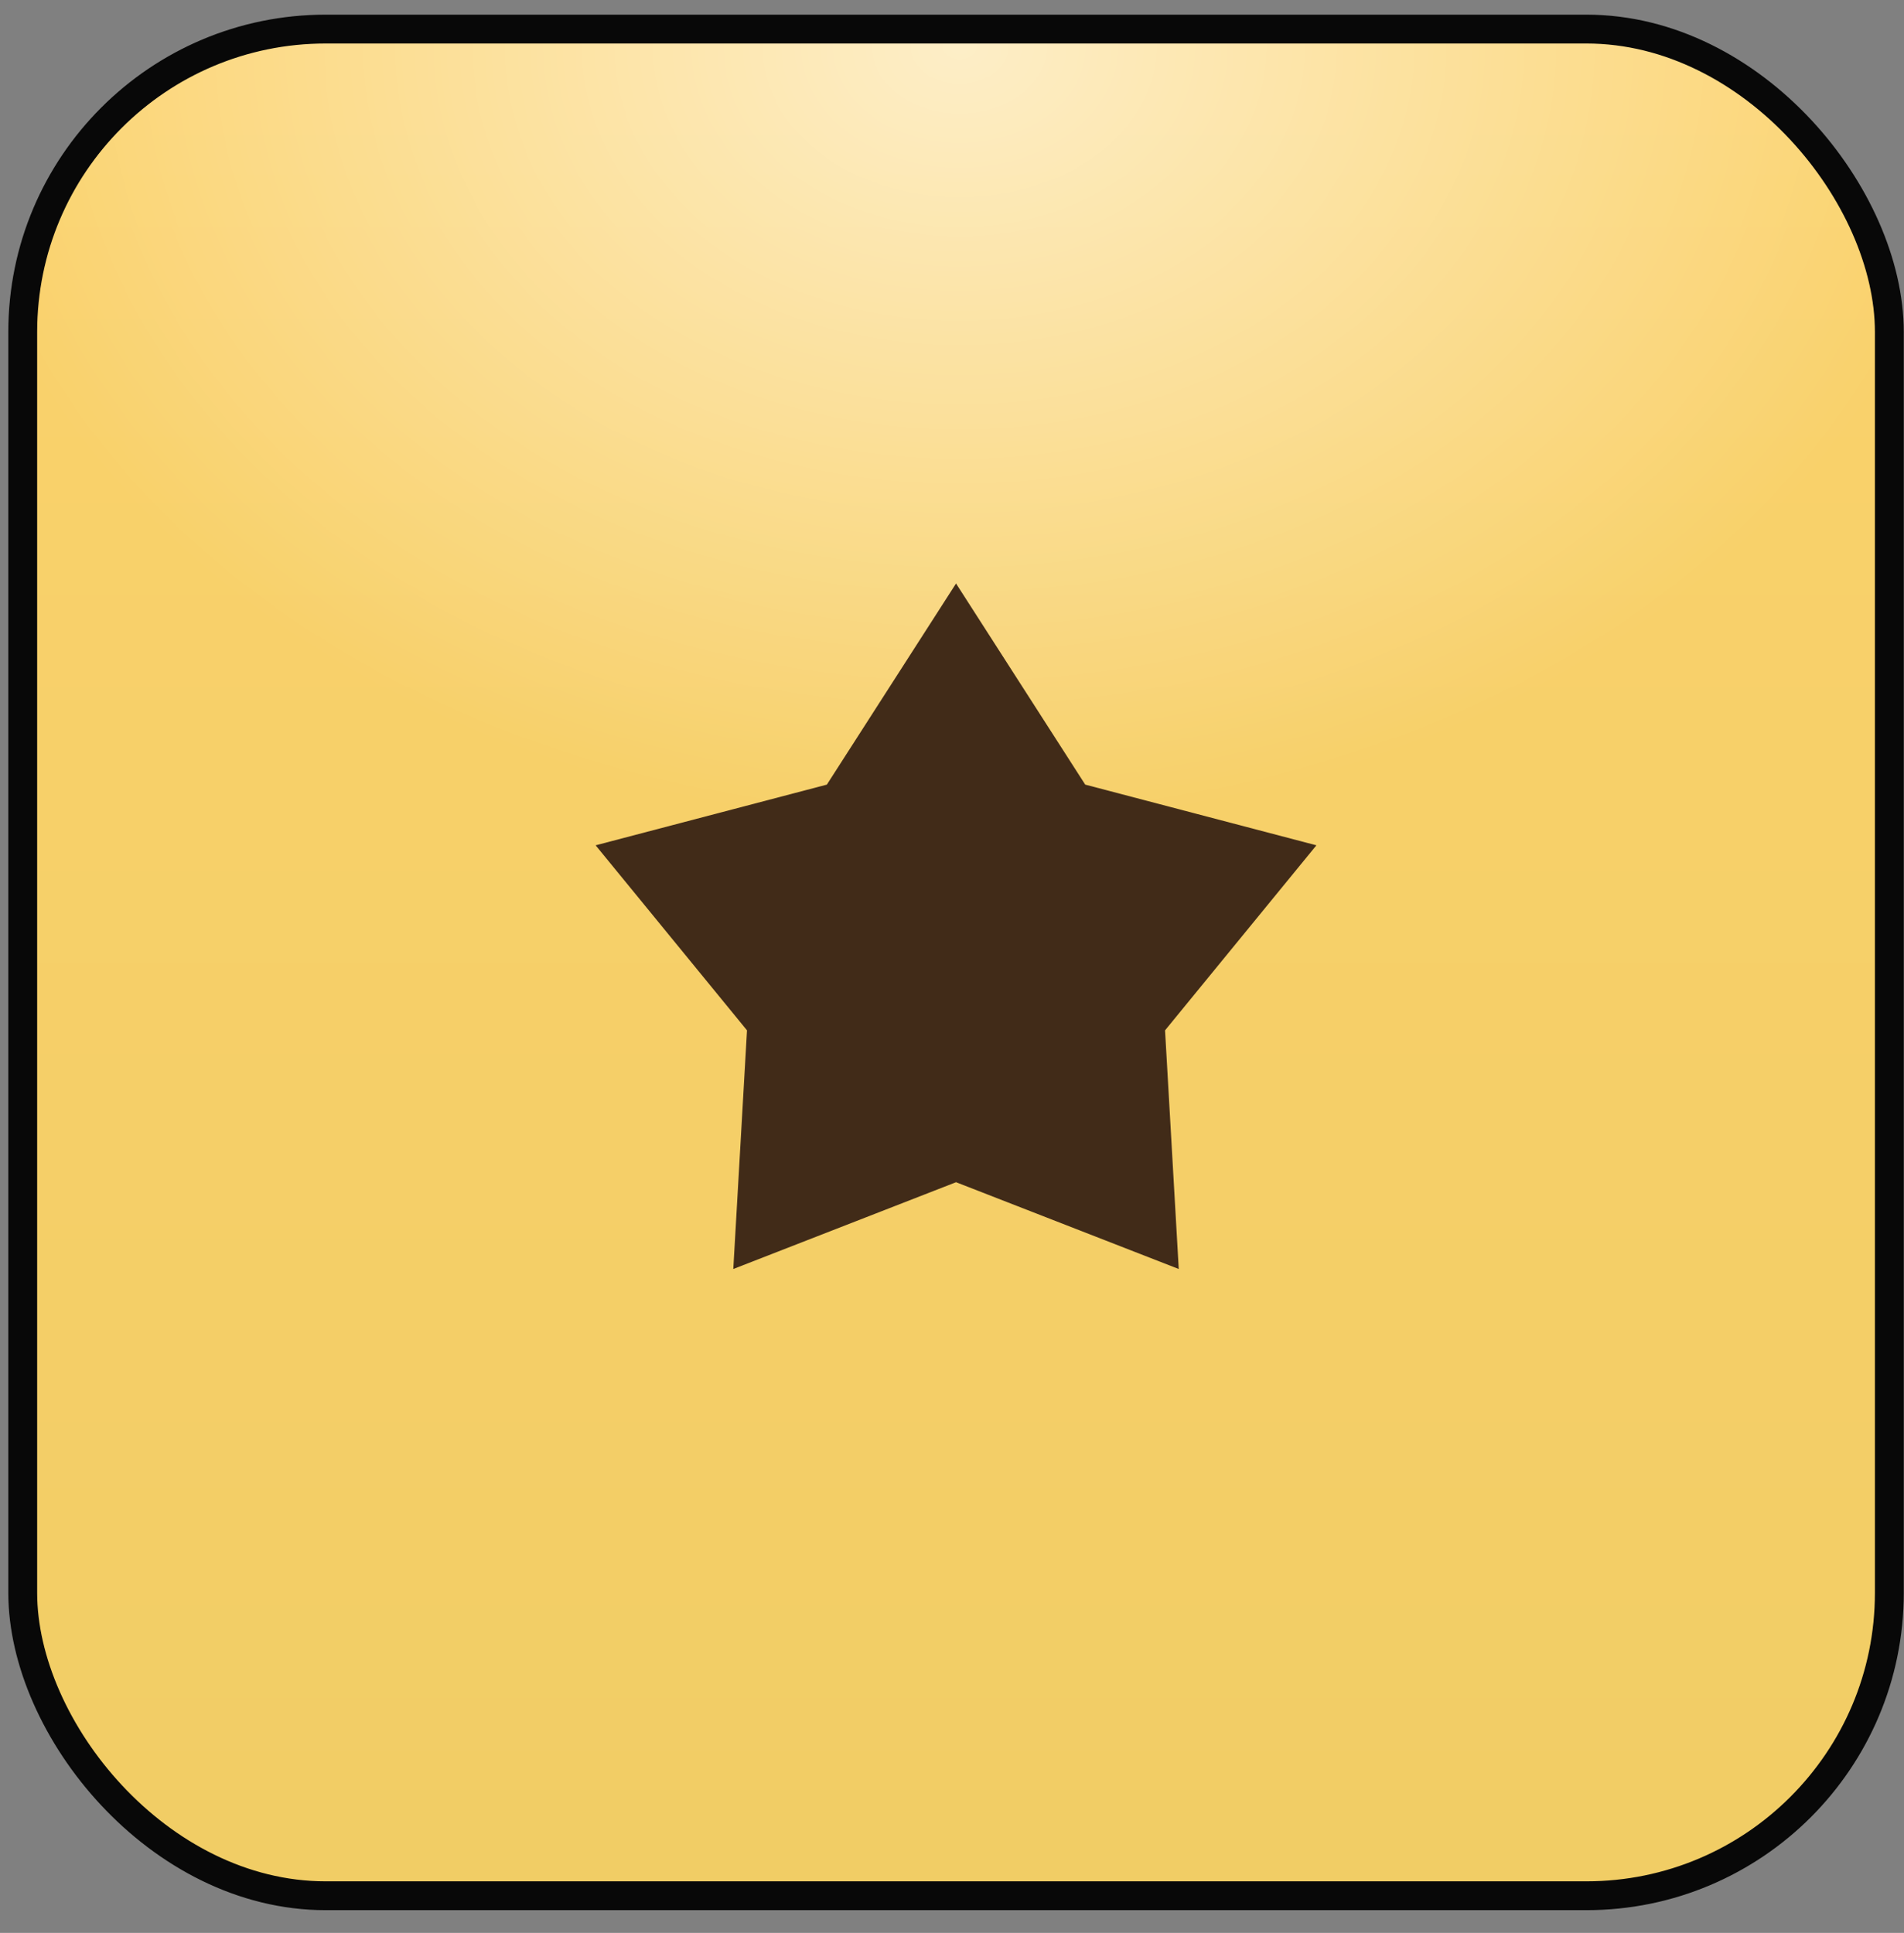
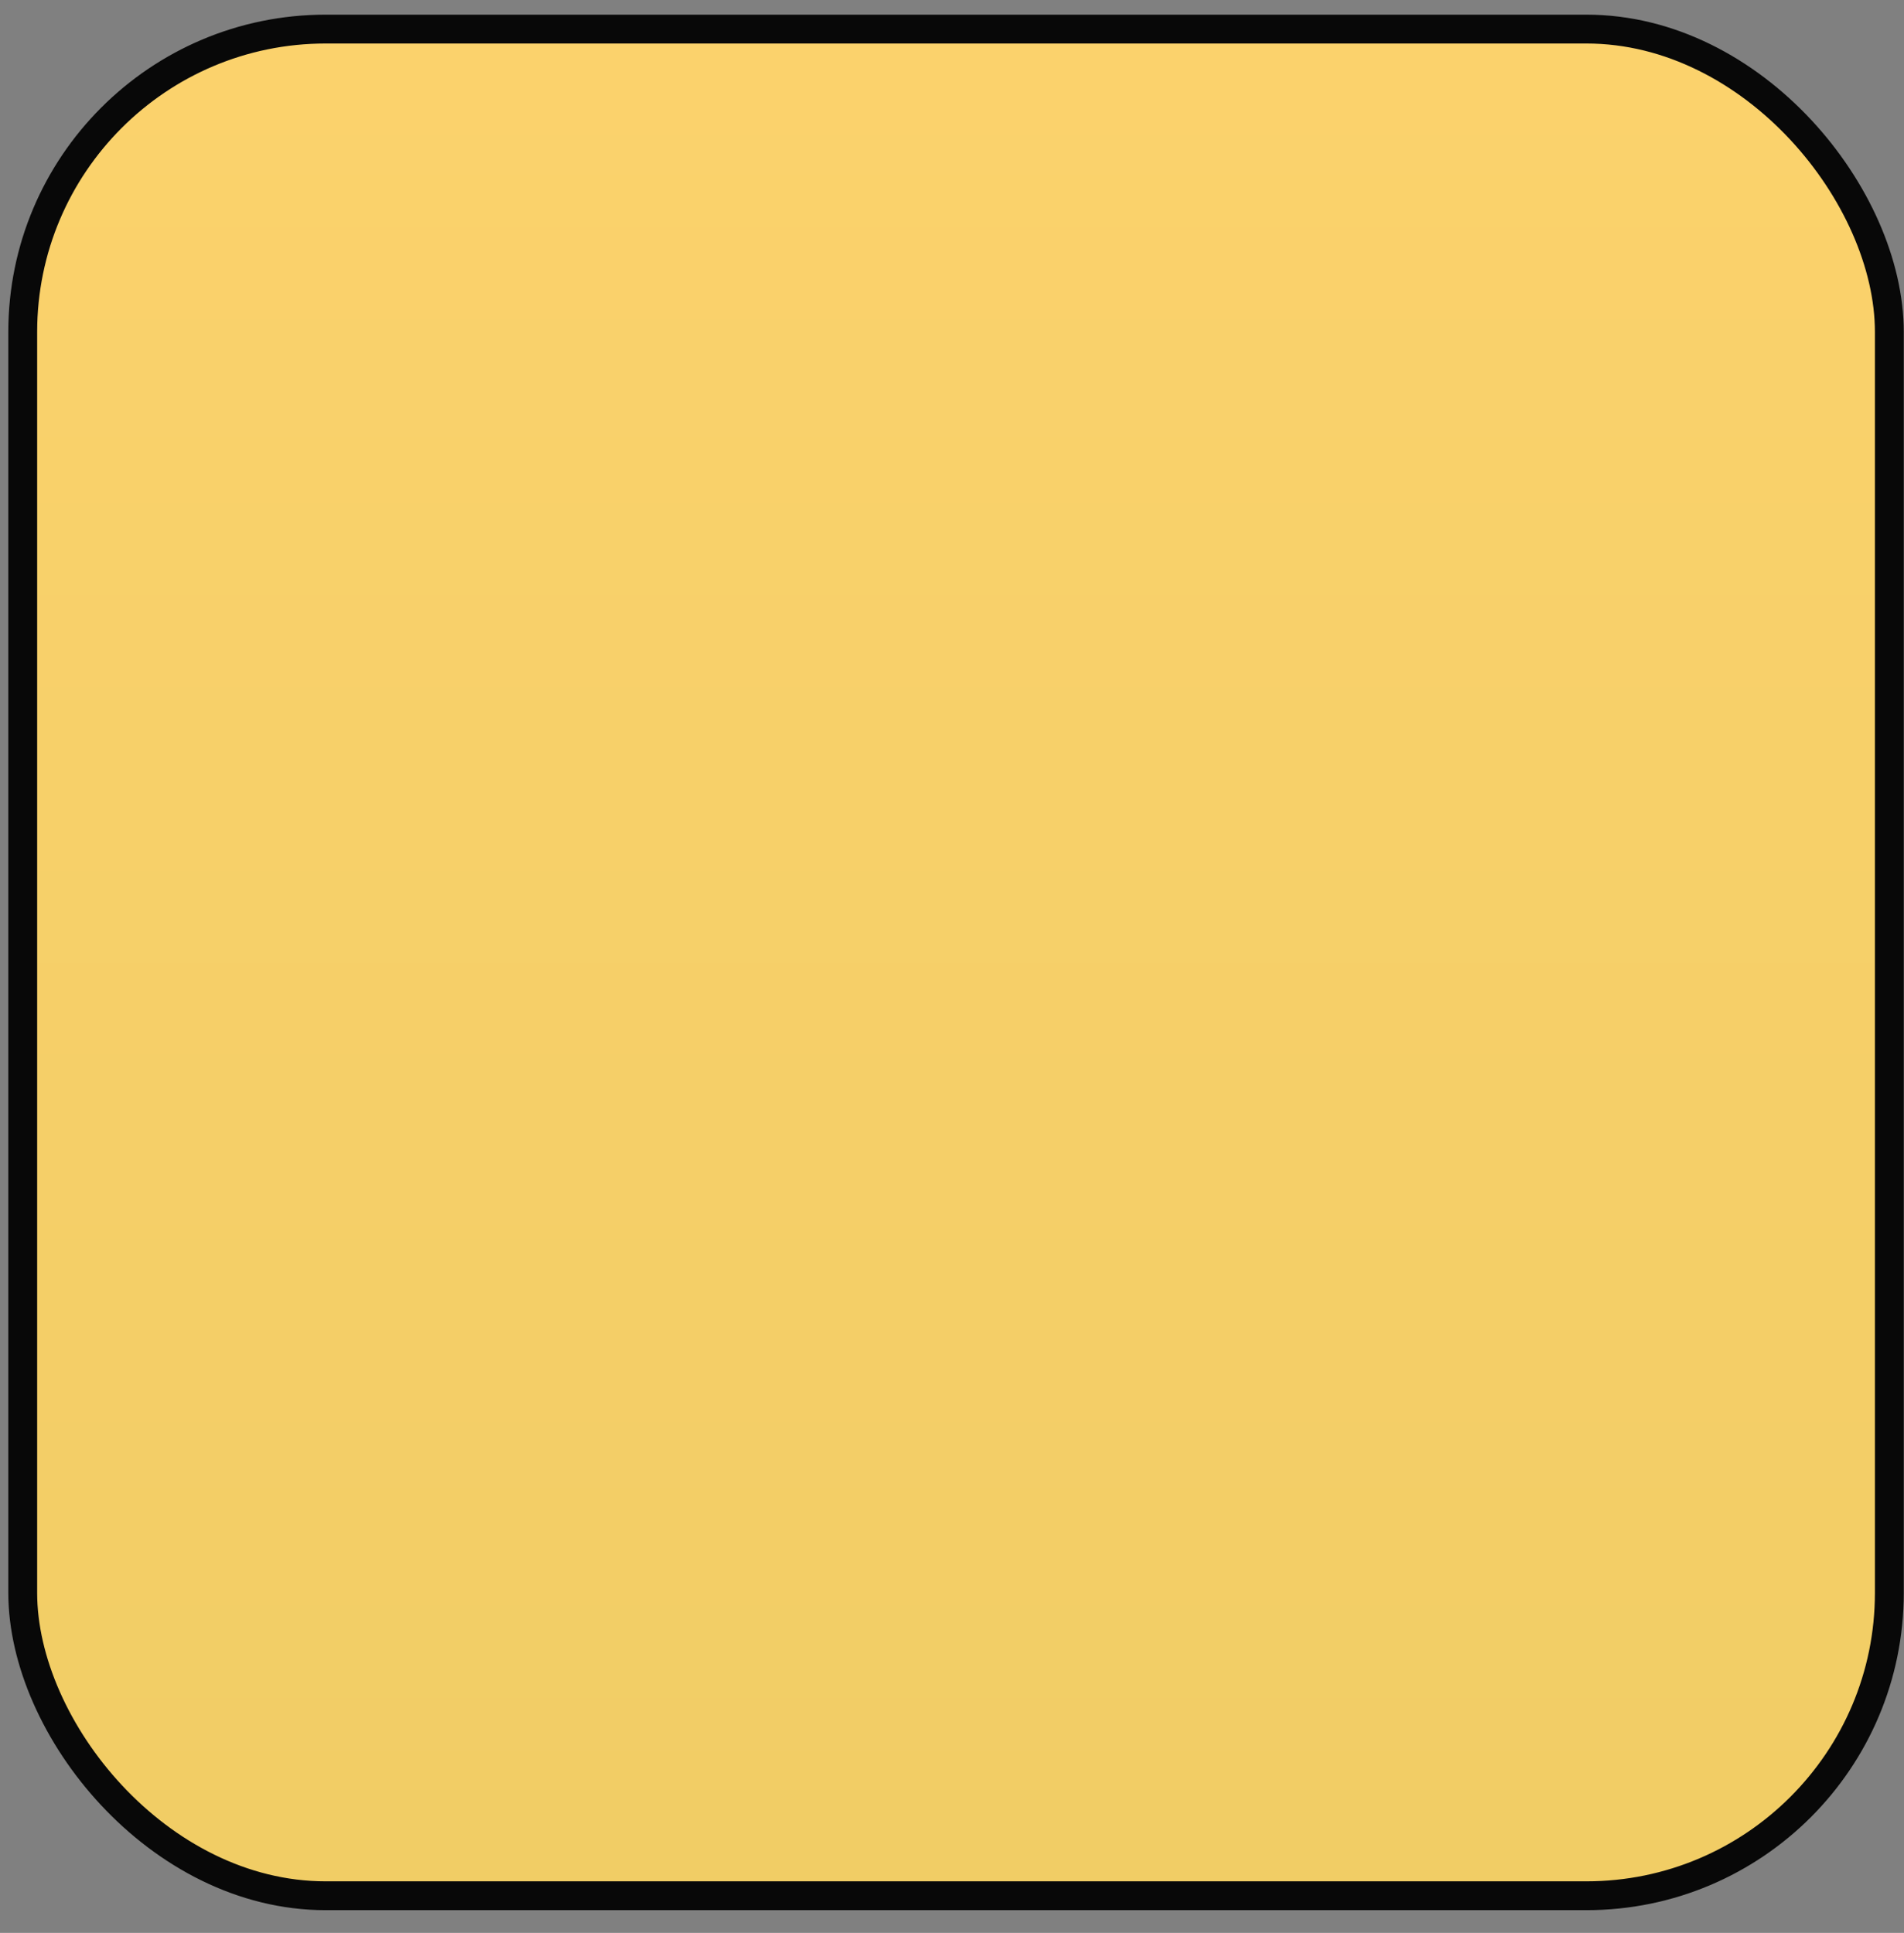
<svg xmlns="http://www.w3.org/2000/svg" width="66" height="67" viewBox="0 0 66 67" fill="none">
  <rect x="0" y="0" width="66" height="67" fill="#808080" stroke="none" />
  <rect x="0.788" y="1.008" width="64.704" height="64.704" rx="10.5" fill="#D9D9D9" />
  <rect x="0.788" y="1.008" width="64.704" height="64.704" rx="10.5" fill="url(#paint0_linear_64_30)" />
-   <rect x="0.788" y="1.008" width="64.704" height="64.704" rx="10.5" fill="url(#paint1_radial_64_30)" />
  <rect x="0.788" y="1.008" width="64.704" height="64.704" rx="10.5" stroke="#080808" />
-   <path d="M33.14 20.225L37.618 27.197L45.632 29.301L40.385 35.715L40.86 43.987L33.14 40.979L25.419 43.987L25.894 35.715L20.647 29.301L28.662 27.197L33.14 20.225Z" fill="#412B18" />
  <defs>
    <linearGradient id="paint0_linear_64_30" x1="33.14" y1="1.508" x2="33.14" y2="65.212" gradientUnits="userSpaceOnUse">
      <stop stop-color="#F3DB9E" />
      <stop offset="0" stop-color="#FBD26C" />
      <stop offset="1" stop-color="#F1CD65" />
    </linearGradient>
    <radialGradient id="paint1_radial_64_30" cx="0" cy="0" r="1" gradientUnits="userSpaceOnUse" gradientTransform="translate(33.261 1.508) rotate(90) scale(27.117 35.065)">
      <stop stop-color="white" stop-opacity="0.62" />
      <stop offset="1" stop-color="white" stop-opacity="0" />
    </radialGradient>
  </defs>
</svg>